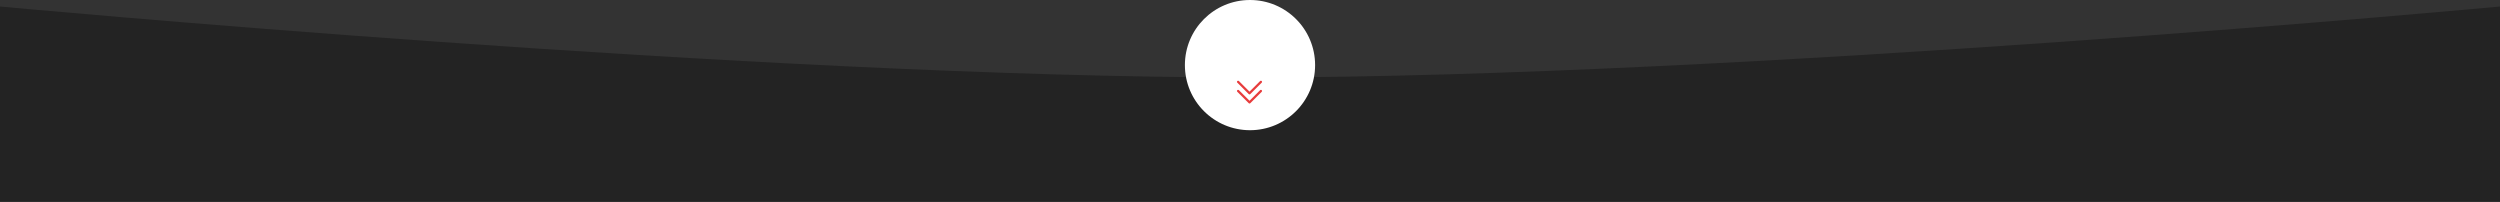
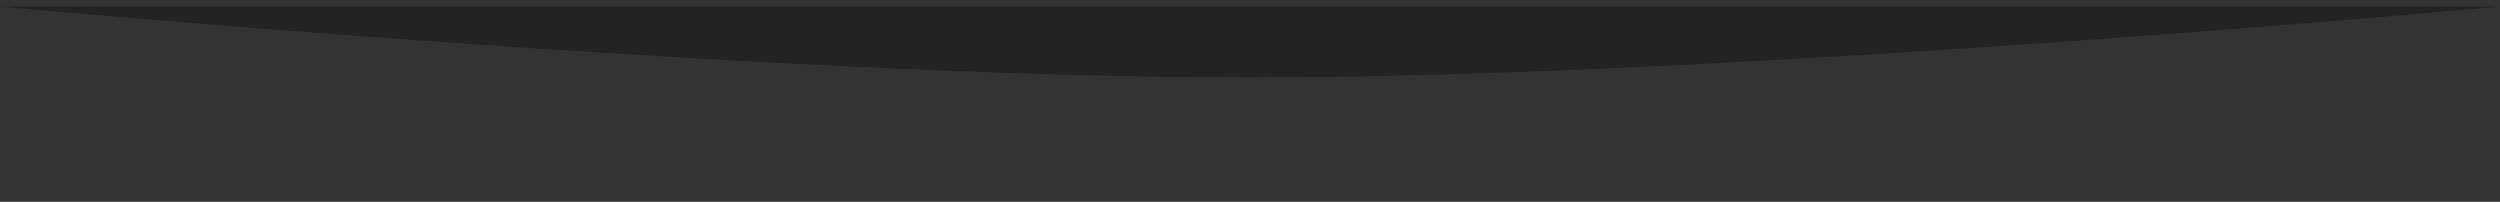
<svg xmlns="http://www.w3.org/2000/svg" width="1920" height="155" viewBox="0 0 1920 155" fill="none">
  <rect x="0" y="0" width="1920" height="155" fill="#333333" stroke="none" />
-   <path d="M0 5C0 5 583.543 59.5 960 59.5C1336.46 59.5 1920 5 1920 5V155H0V5Z" fill="#232323" />
-   <circle cx="960" cy="50" r="50" fill="white" />
-   <path d="M959.625 79.5C959.51 79.5 959.396 79.478 959.29 79.434C959.184 79.39 959.088 79.325 959.006 79.244L950.256 70.494C949.915 70.152 949.915 69.598 950.256 69.256C950.598 68.915 951.152 68.915 951.494 69.256L959.625 77.388L967.756 69.256C968.098 68.915 968.652 68.915 968.994 69.256C969.335 69.598 969.336 70.152 968.994 70.494L960.244 79.244C960.163 79.325 960.066 79.39 959.96 79.434C959.854 79.478 959.74 79.5 959.625 79.5ZM960.244 72.244L968.994 63.494C969.336 63.152 969.336 62.598 968.994 62.256C968.652 61.915 968.098 61.914 967.756 62.256L959.625 70.388L951.494 62.256C951.152 61.914 950.598 61.914 950.256 62.256C949.915 62.598 949.915 63.152 950.256 63.494L959.006 72.244C959.177 72.415 959.401 72.5 959.625 72.5C959.849 72.5 960.073 72.415 960.244 72.244Z" fill="#E73C3C" />
+   <path d="M0 5C0 5 583.543 59.5 960 59.5C1336.46 59.5 1920 5 1920 5V155V5Z" fill="#232323" />
</svg>